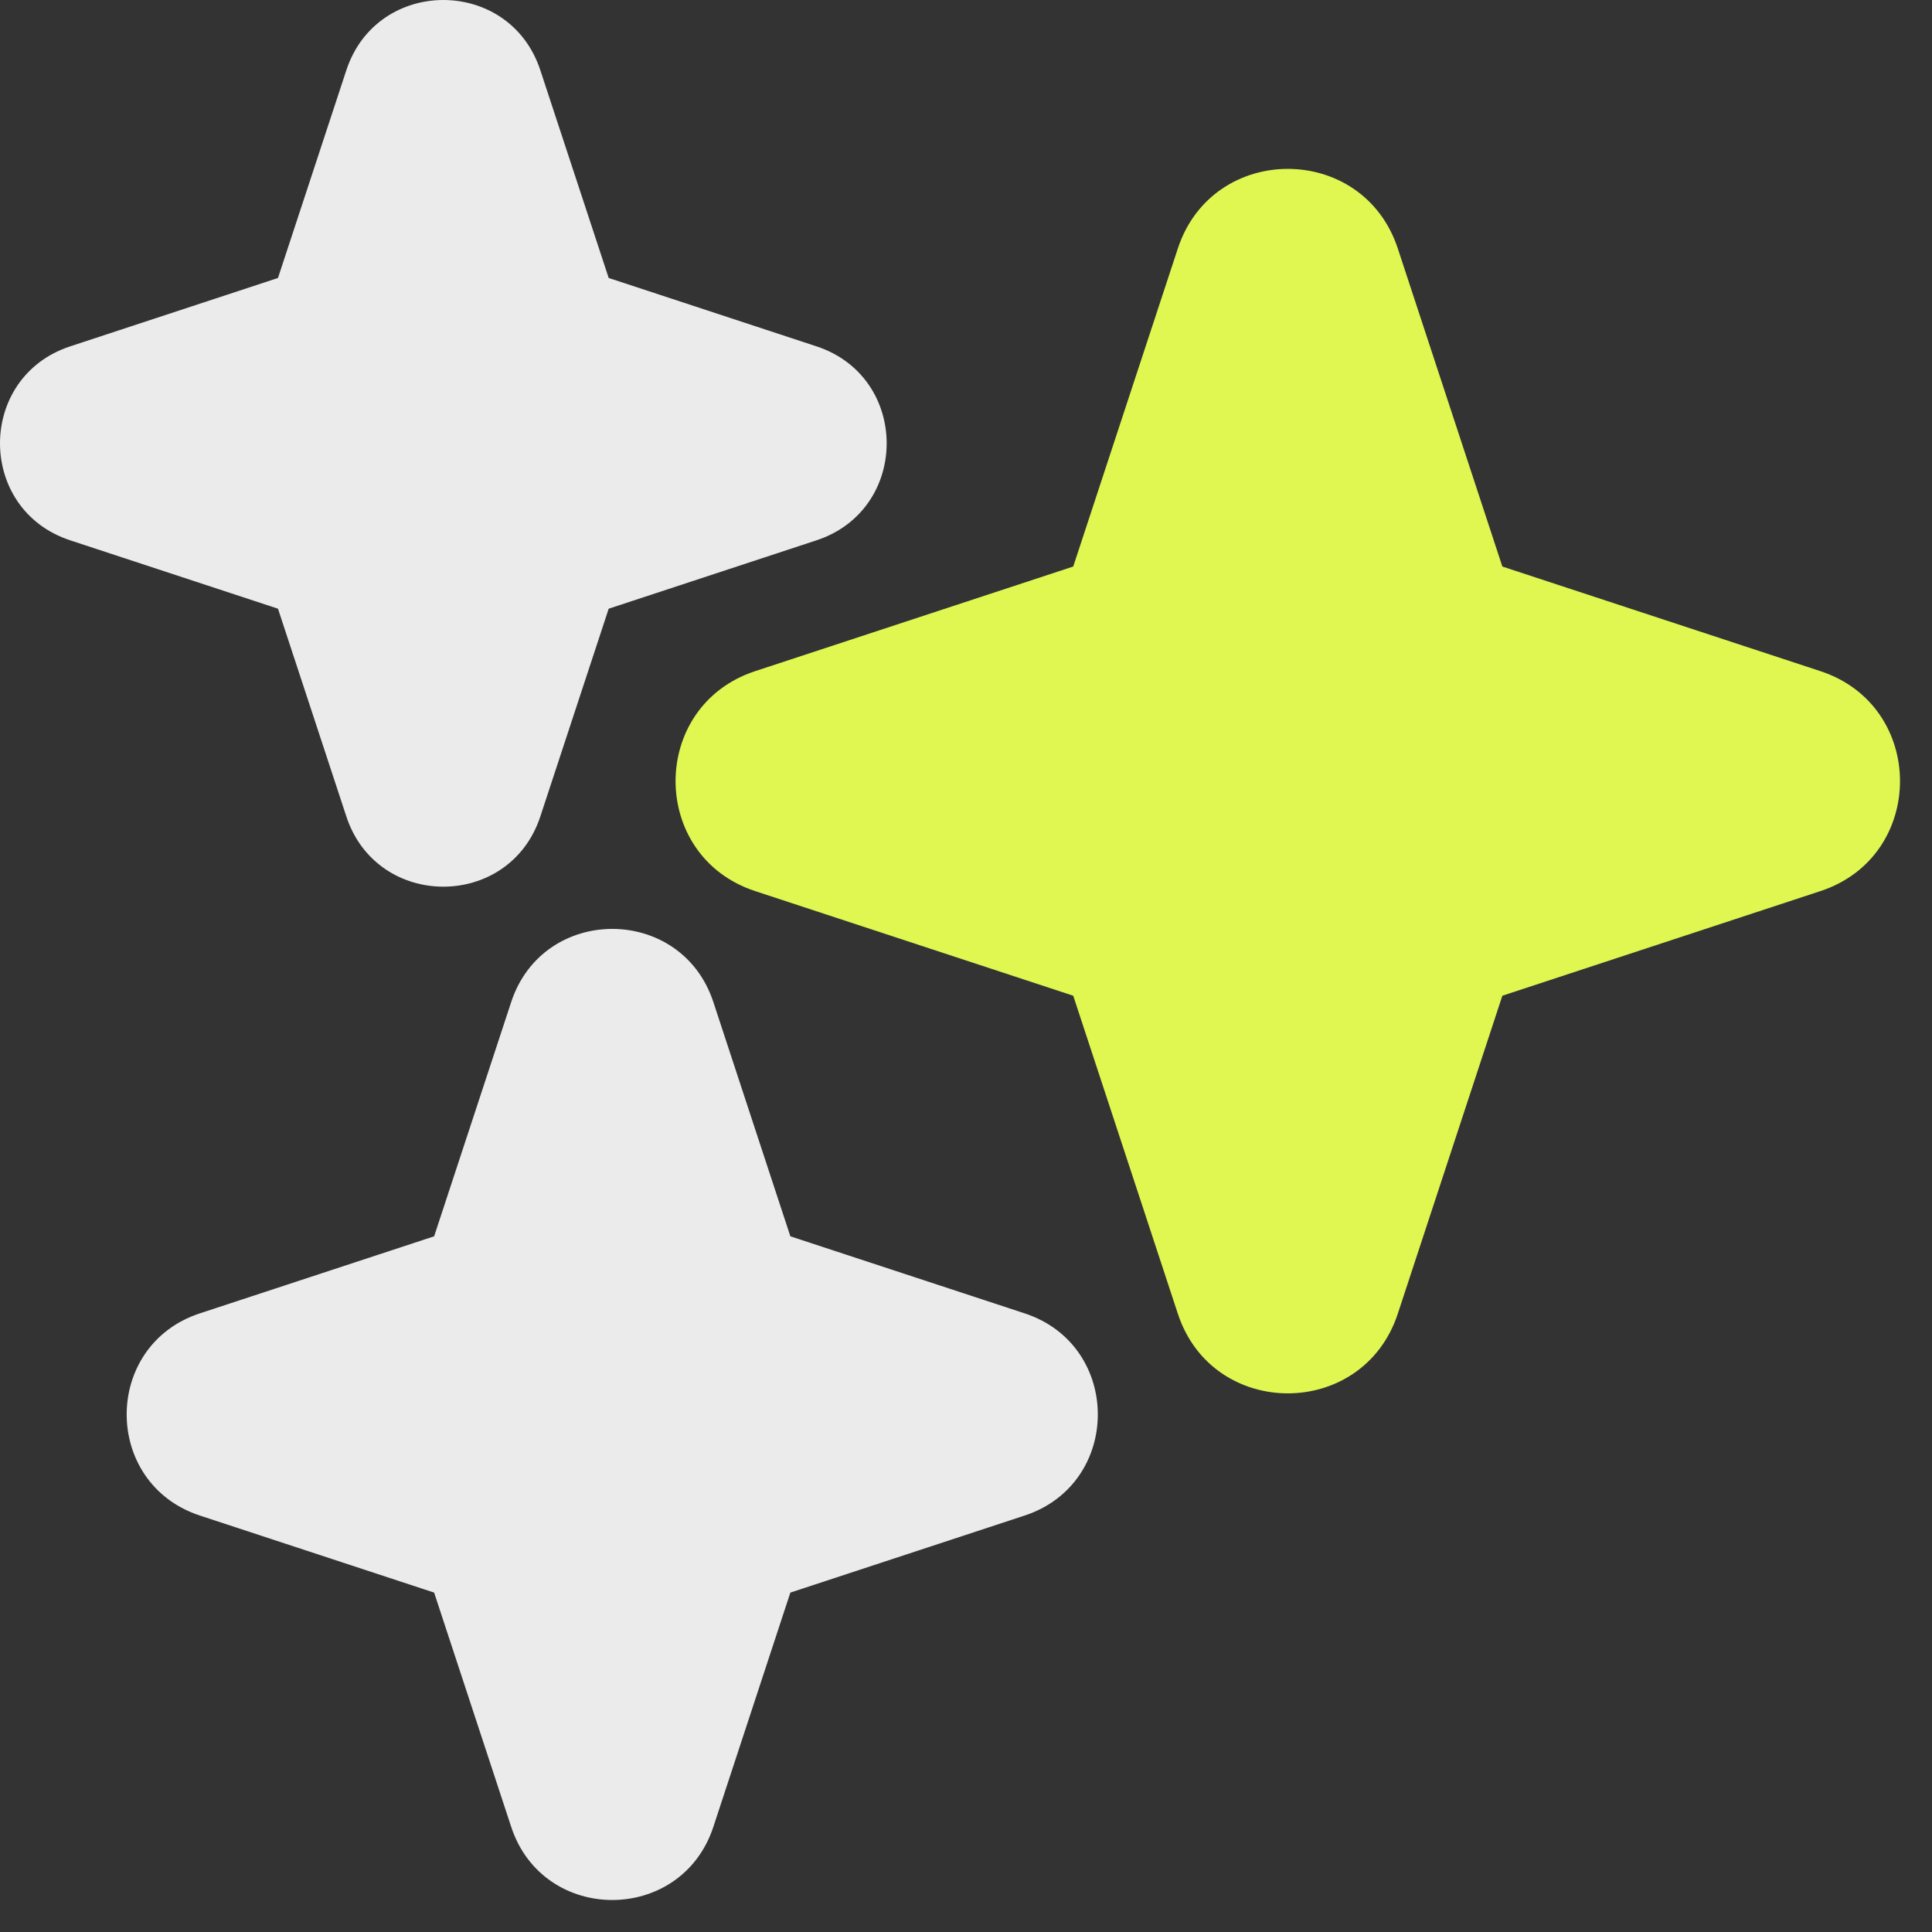
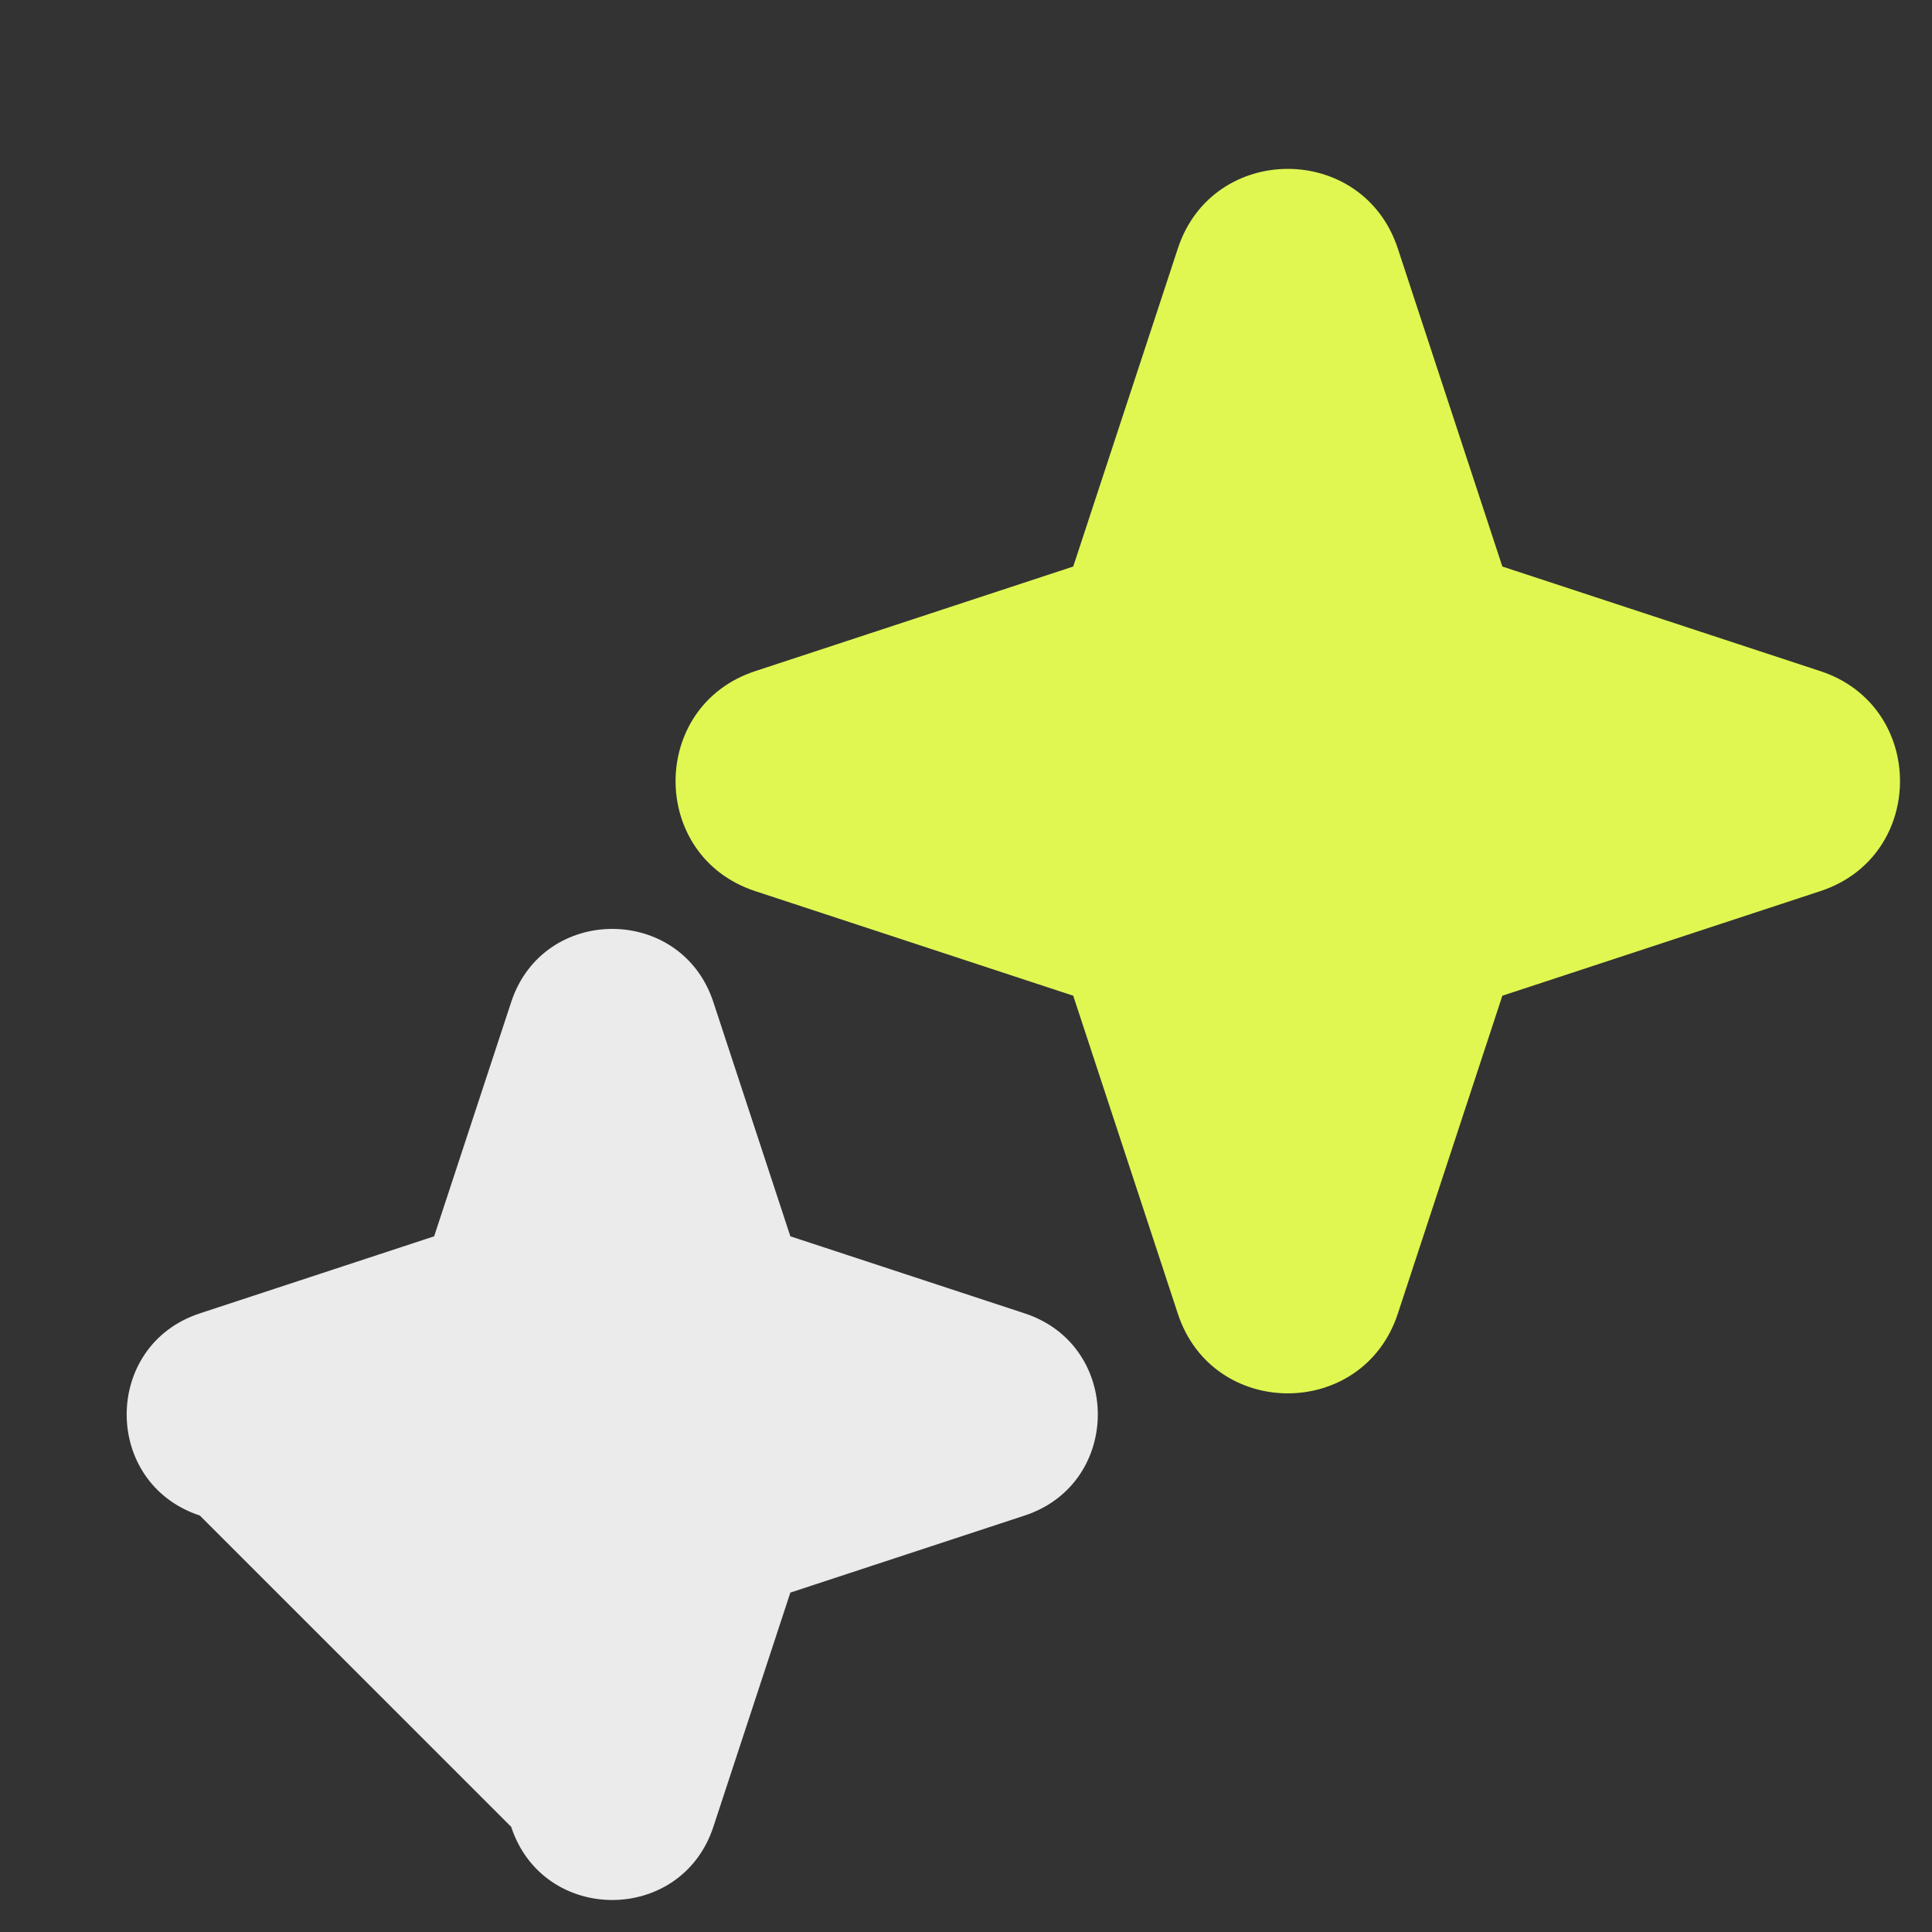
<svg xmlns="http://www.w3.org/2000/svg" width="34" height="34" viewBox="0 0 34 34" fill="none">
  <rect x="0" y="0" width="34" height="34" fill="#333333" stroke="none" />
  <path fill-rule="evenodd" clip-rule="evenodd" d="M20.728 4.373C21.342 2.505 23.984 2.505 24.599 4.373L26.439 9.97L32.036 11.811C33.904 12.425 33.904 15.068 32.036 15.682L26.439 17.523L24.599 23.119C23.984 24.988 21.342 24.988 20.728 23.119L18.887 17.523L13.29 15.682C11.422 15.068 11.422 12.425 13.29 11.811L18.887 9.97L20.728 4.373Z" fill="#E0F751" />
-   <path d="M12.554 17.635C11.989 15.918 9.56 15.918 8.996 17.635L7.64 21.757L3.517 23.113C1.8 23.677 1.8 26.106 3.517 26.671L7.64 28.027L8.996 32.149C9.56 33.866 11.989 33.866 12.554 32.149L13.909 28.027L18.032 26.671C19.749 26.106 19.749 23.677 18.032 23.113L13.909 21.757L12.554 17.635Z" fill="#EBEBEB" />
-   <path d="M9.509 1.236C8.967 -0.412 6.637 -0.412 6.095 1.236L4.892 4.892L1.236 6.095C-0.412 6.637 -0.412 8.967 1.236 9.509L4.892 10.712L6.095 14.368C6.637 16.016 8.967 16.016 9.509 14.368L10.712 10.712L14.368 9.509C16.016 8.967 16.016 6.637 14.368 6.095L10.712 4.892L9.509 1.236Z" fill="#EBEBEB" />
+   <path d="M12.554 17.635C11.989 15.918 9.56 15.918 8.996 17.635L7.64 21.757L3.517 23.113C1.8 23.677 1.8 26.106 3.517 26.671L8.996 32.149C9.56 33.866 11.989 33.866 12.554 32.149L13.909 28.027L18.032 26.671C19.749 26.106 19.749 23.677 18.032 23.113L13.909 21.757L12.554 17.635Z" fill="#EBEBEB" />
</svg>